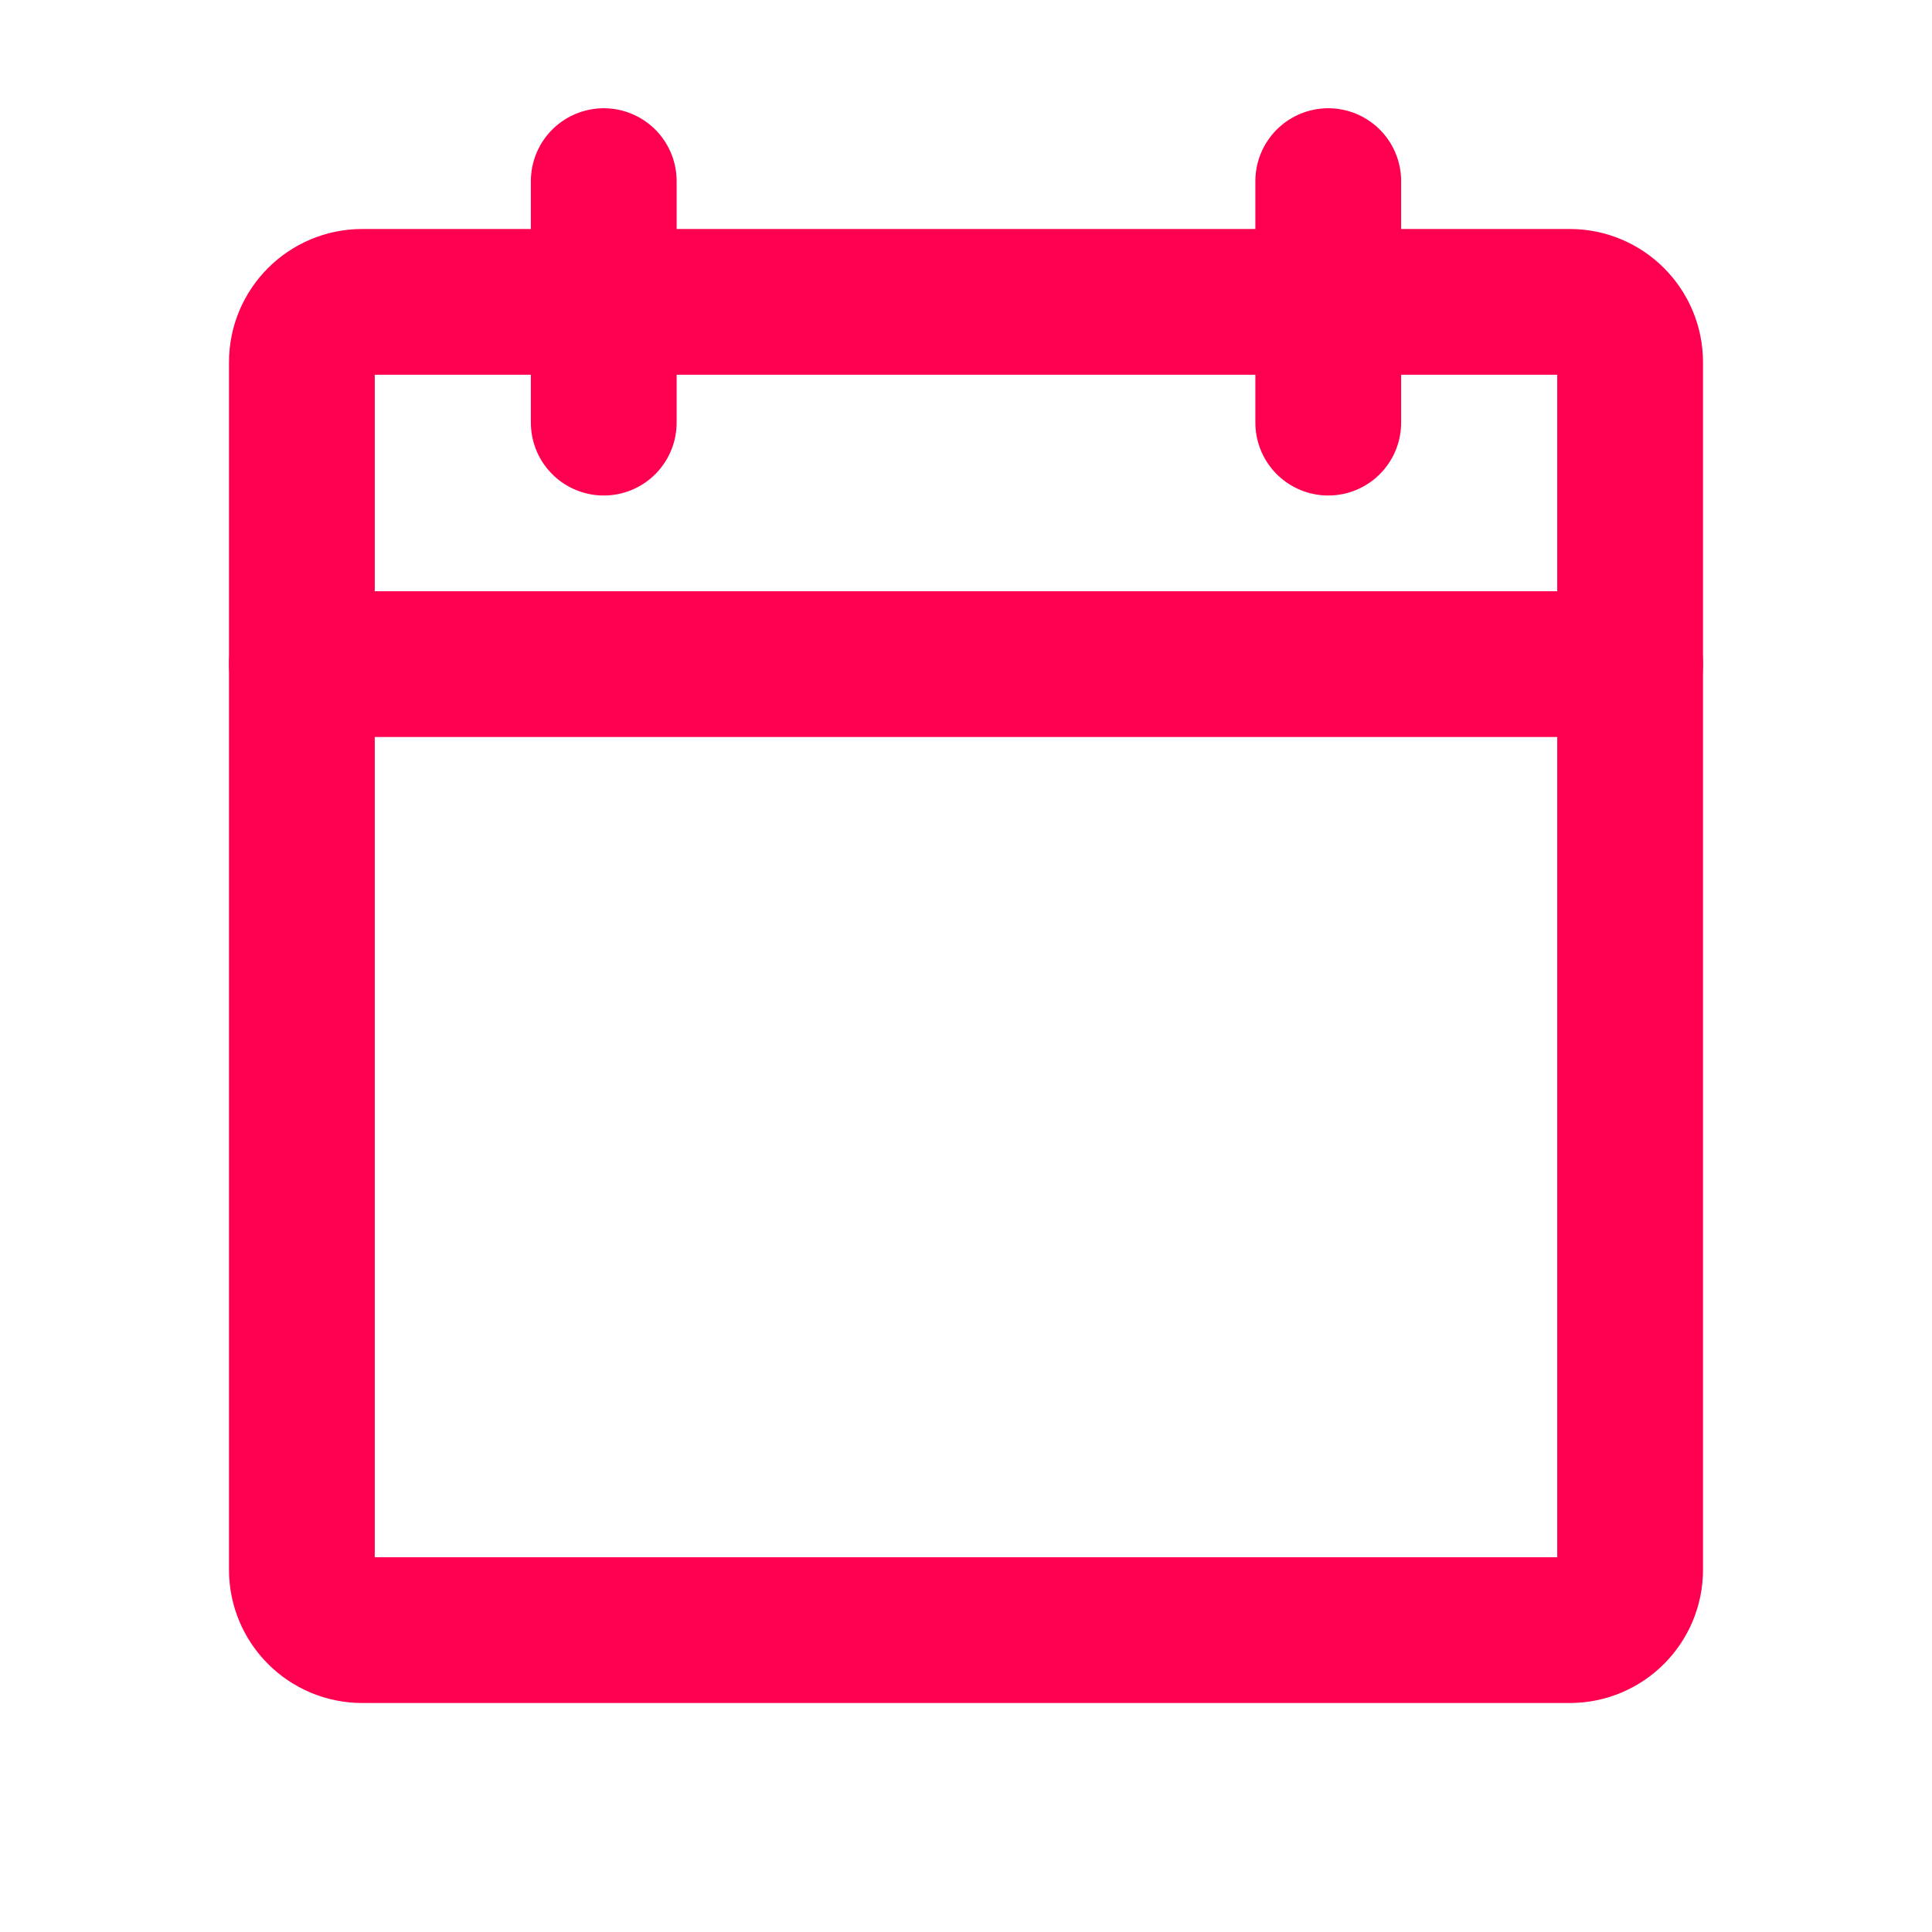
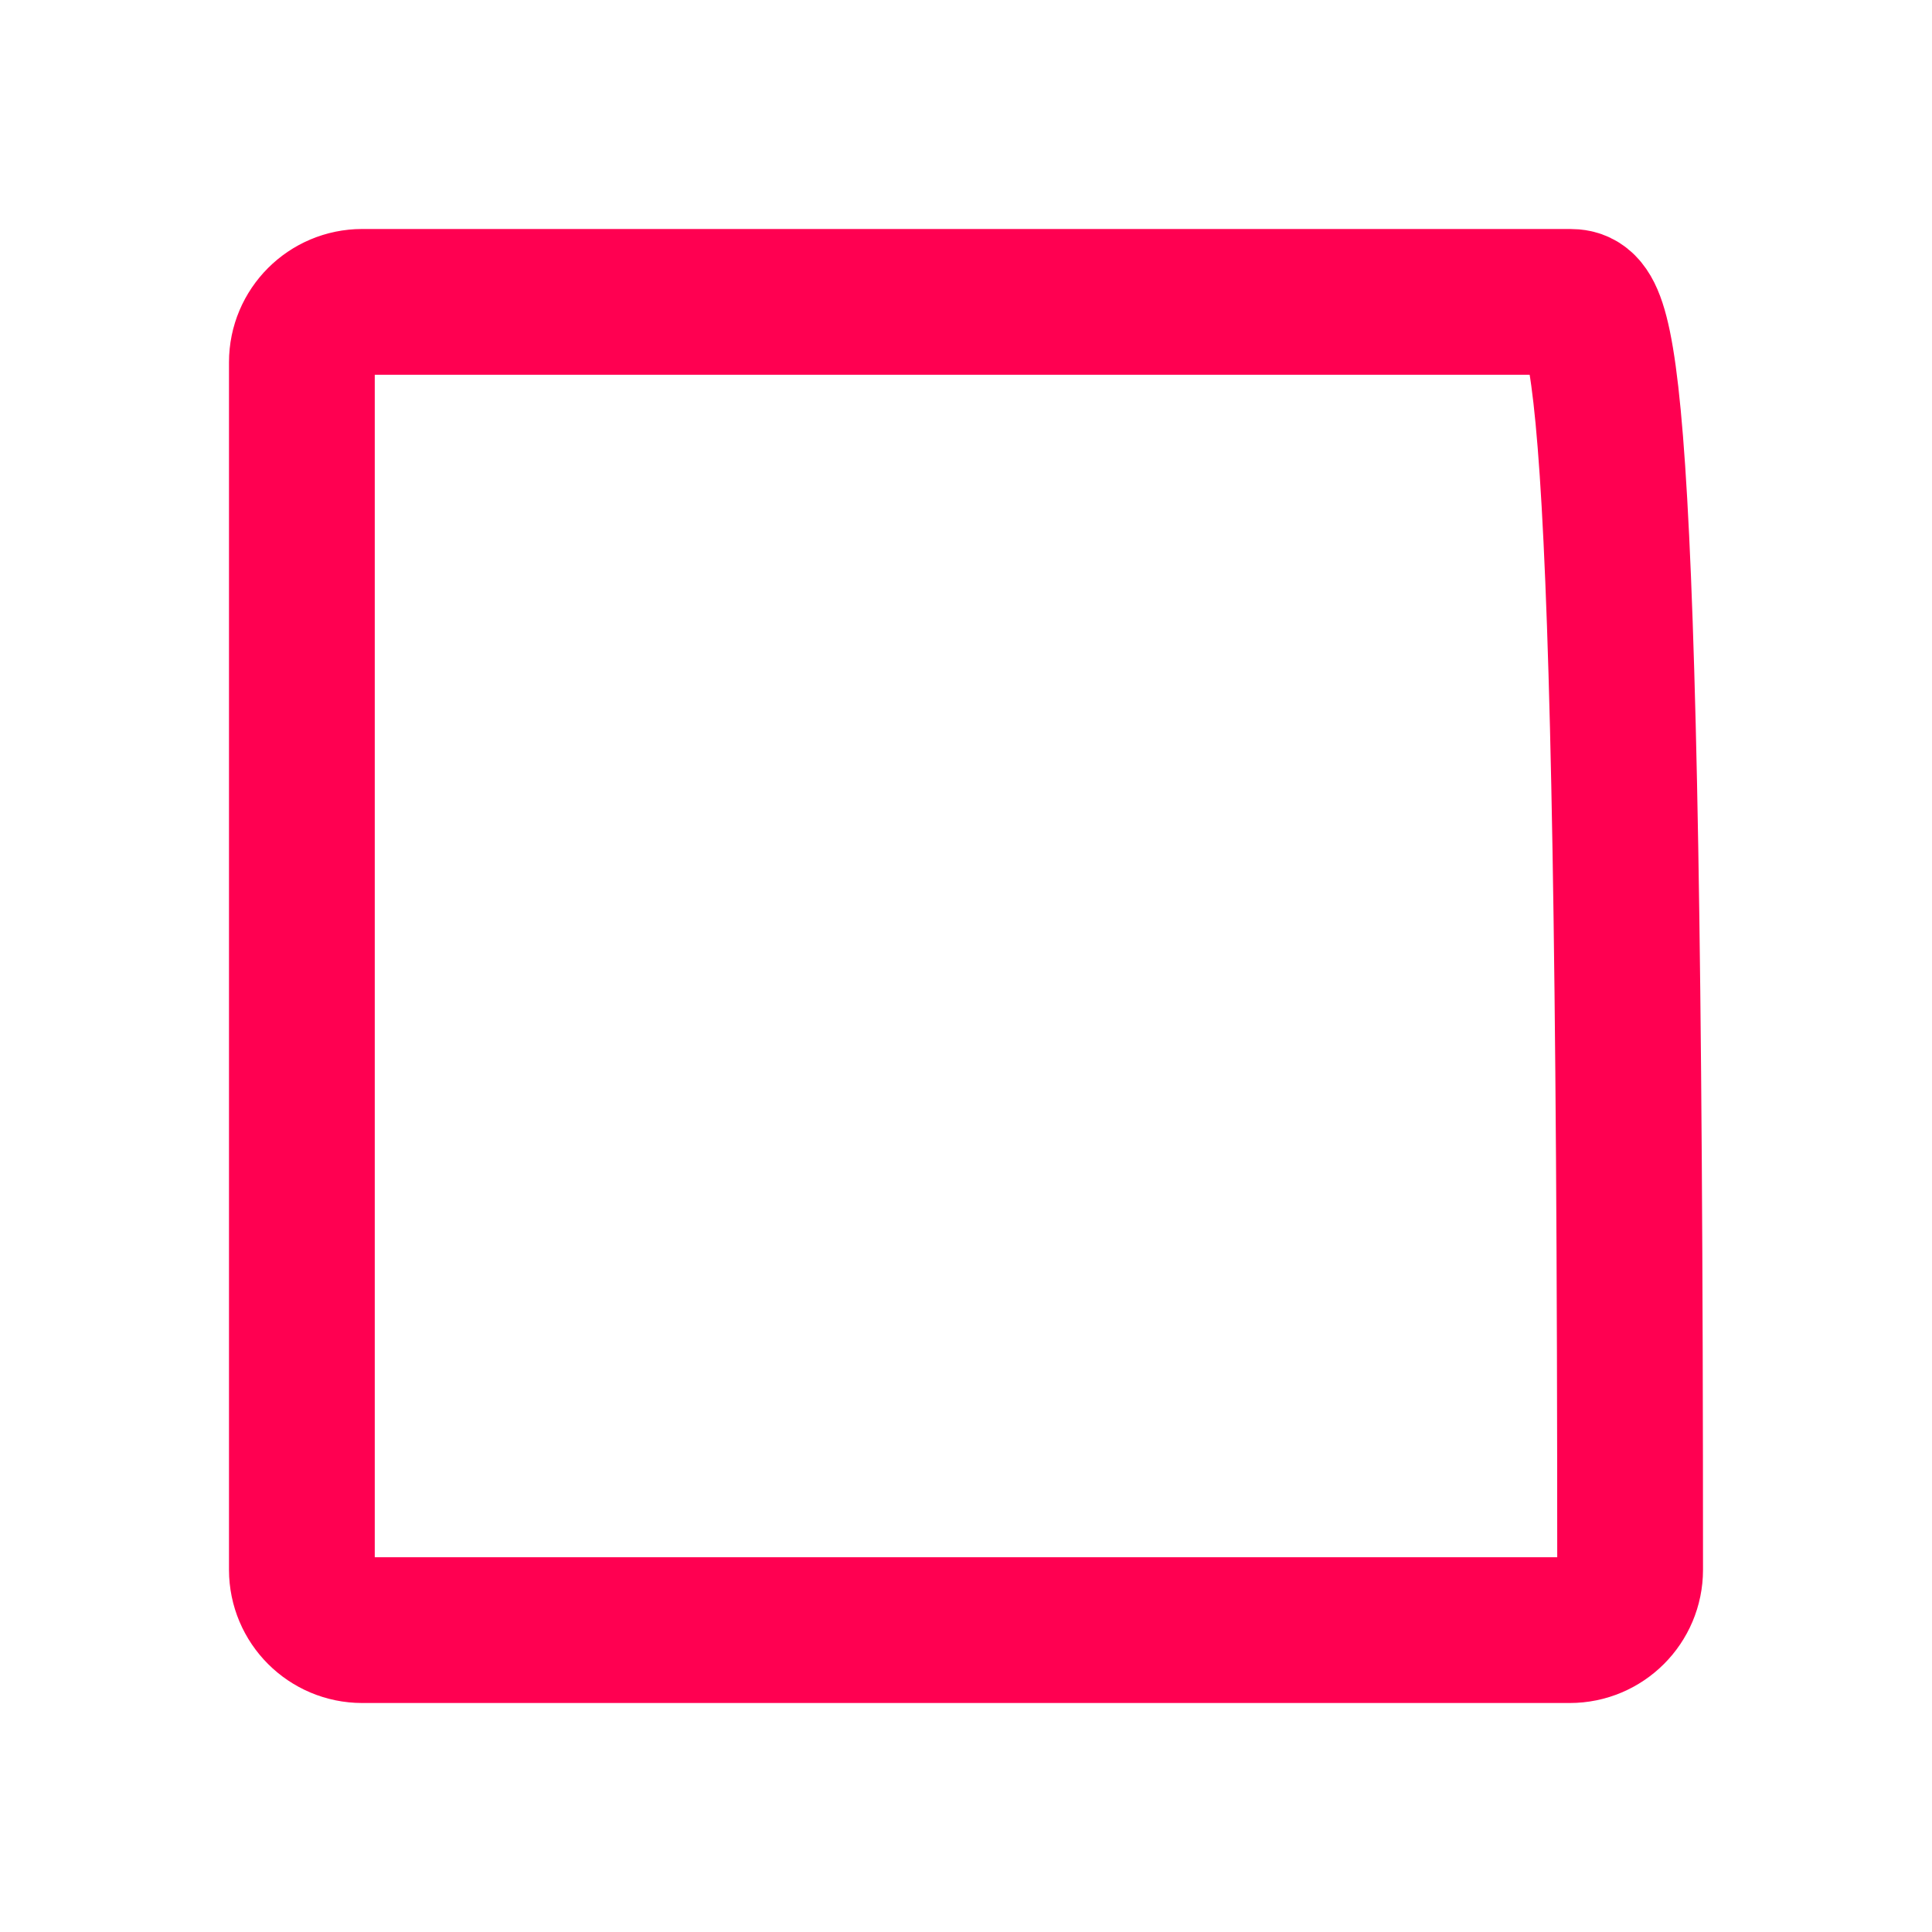
<svg xmlns="http://www.w3.org/2000/svg" width="20" height="20" viewBox="0 0 20 20" fill="none">
-   <path d="M16.25 3.125H3.75C3.405 3.125 3.125 3.405 3.125 3.75V16.25C3.125 16.595 3.405 16.875 3.75 16.875H16.25C16.595 16.875 16.875 16.595 16.875 16.25V3.75C16.875 3.405 16.595 3.125 16.25 3.125Z" stroke="#FF0051" stroke-width="1.509" stroke-linecap="round" stroke-linejoin="round" />
-   <path d="M13.75 1.875V4.375" stroke="#FF0051" stroke-width="1.509" stroke-linecap="round" stroke-linejoin="round" />
-   <path d="M6.25 1.875V4.375" stroke="#FF0051" stroke-width="1.509" stroke-linecap="round" stroke-linejoin="round" />
-   <path d="M3.125 6.875H16.875" stroke="#FF0051" stroke-width="1.509" stroke-linecap="round" stroke-linejoin="round" />
+   <path d="M16.25 3.125H3.75C3.405 3.125 3.125 3.405 3.125 3.75V16.25C3.125 16.595 3.405 16.875 3.75 16.875H16.25C16.595 16.875 16.875 16.595 16.875 16.25C16.875 3.405 16.595 3.125 16.25 3.125Z" stroke="#FF0051" stroke-width="1.509" stroke-linecap="round" stroke-linejoin="round" />
</svg>